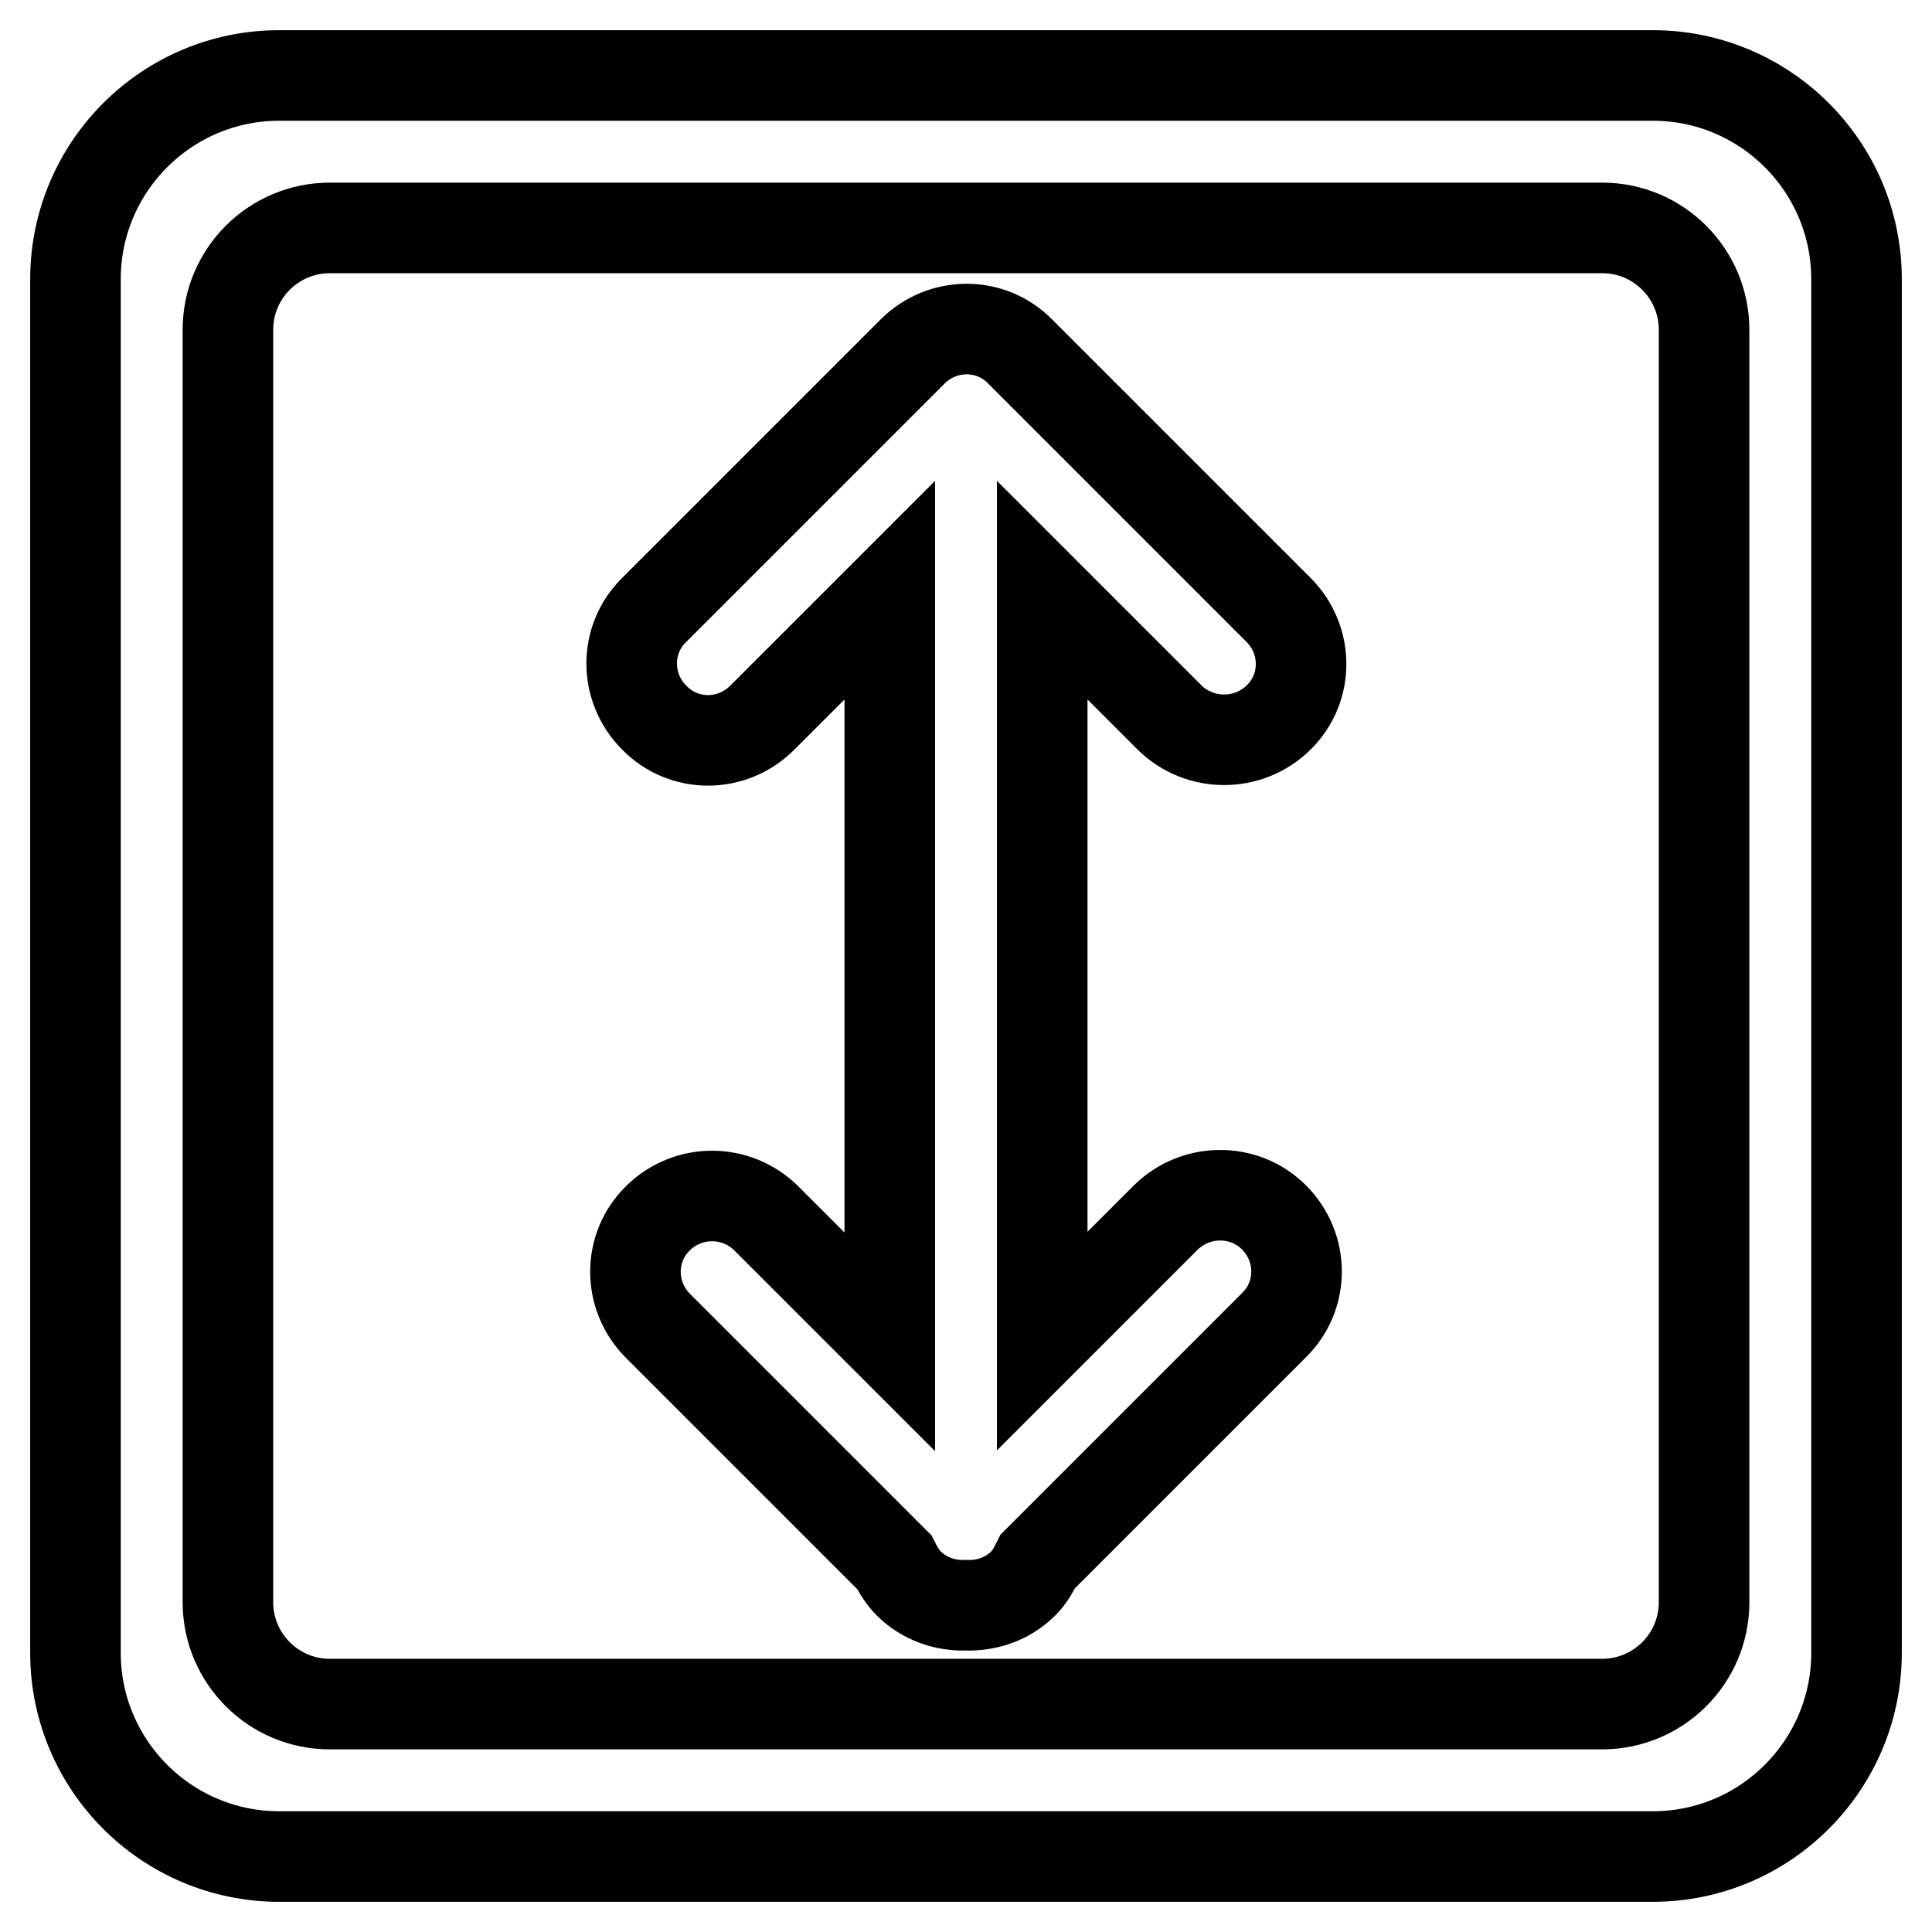
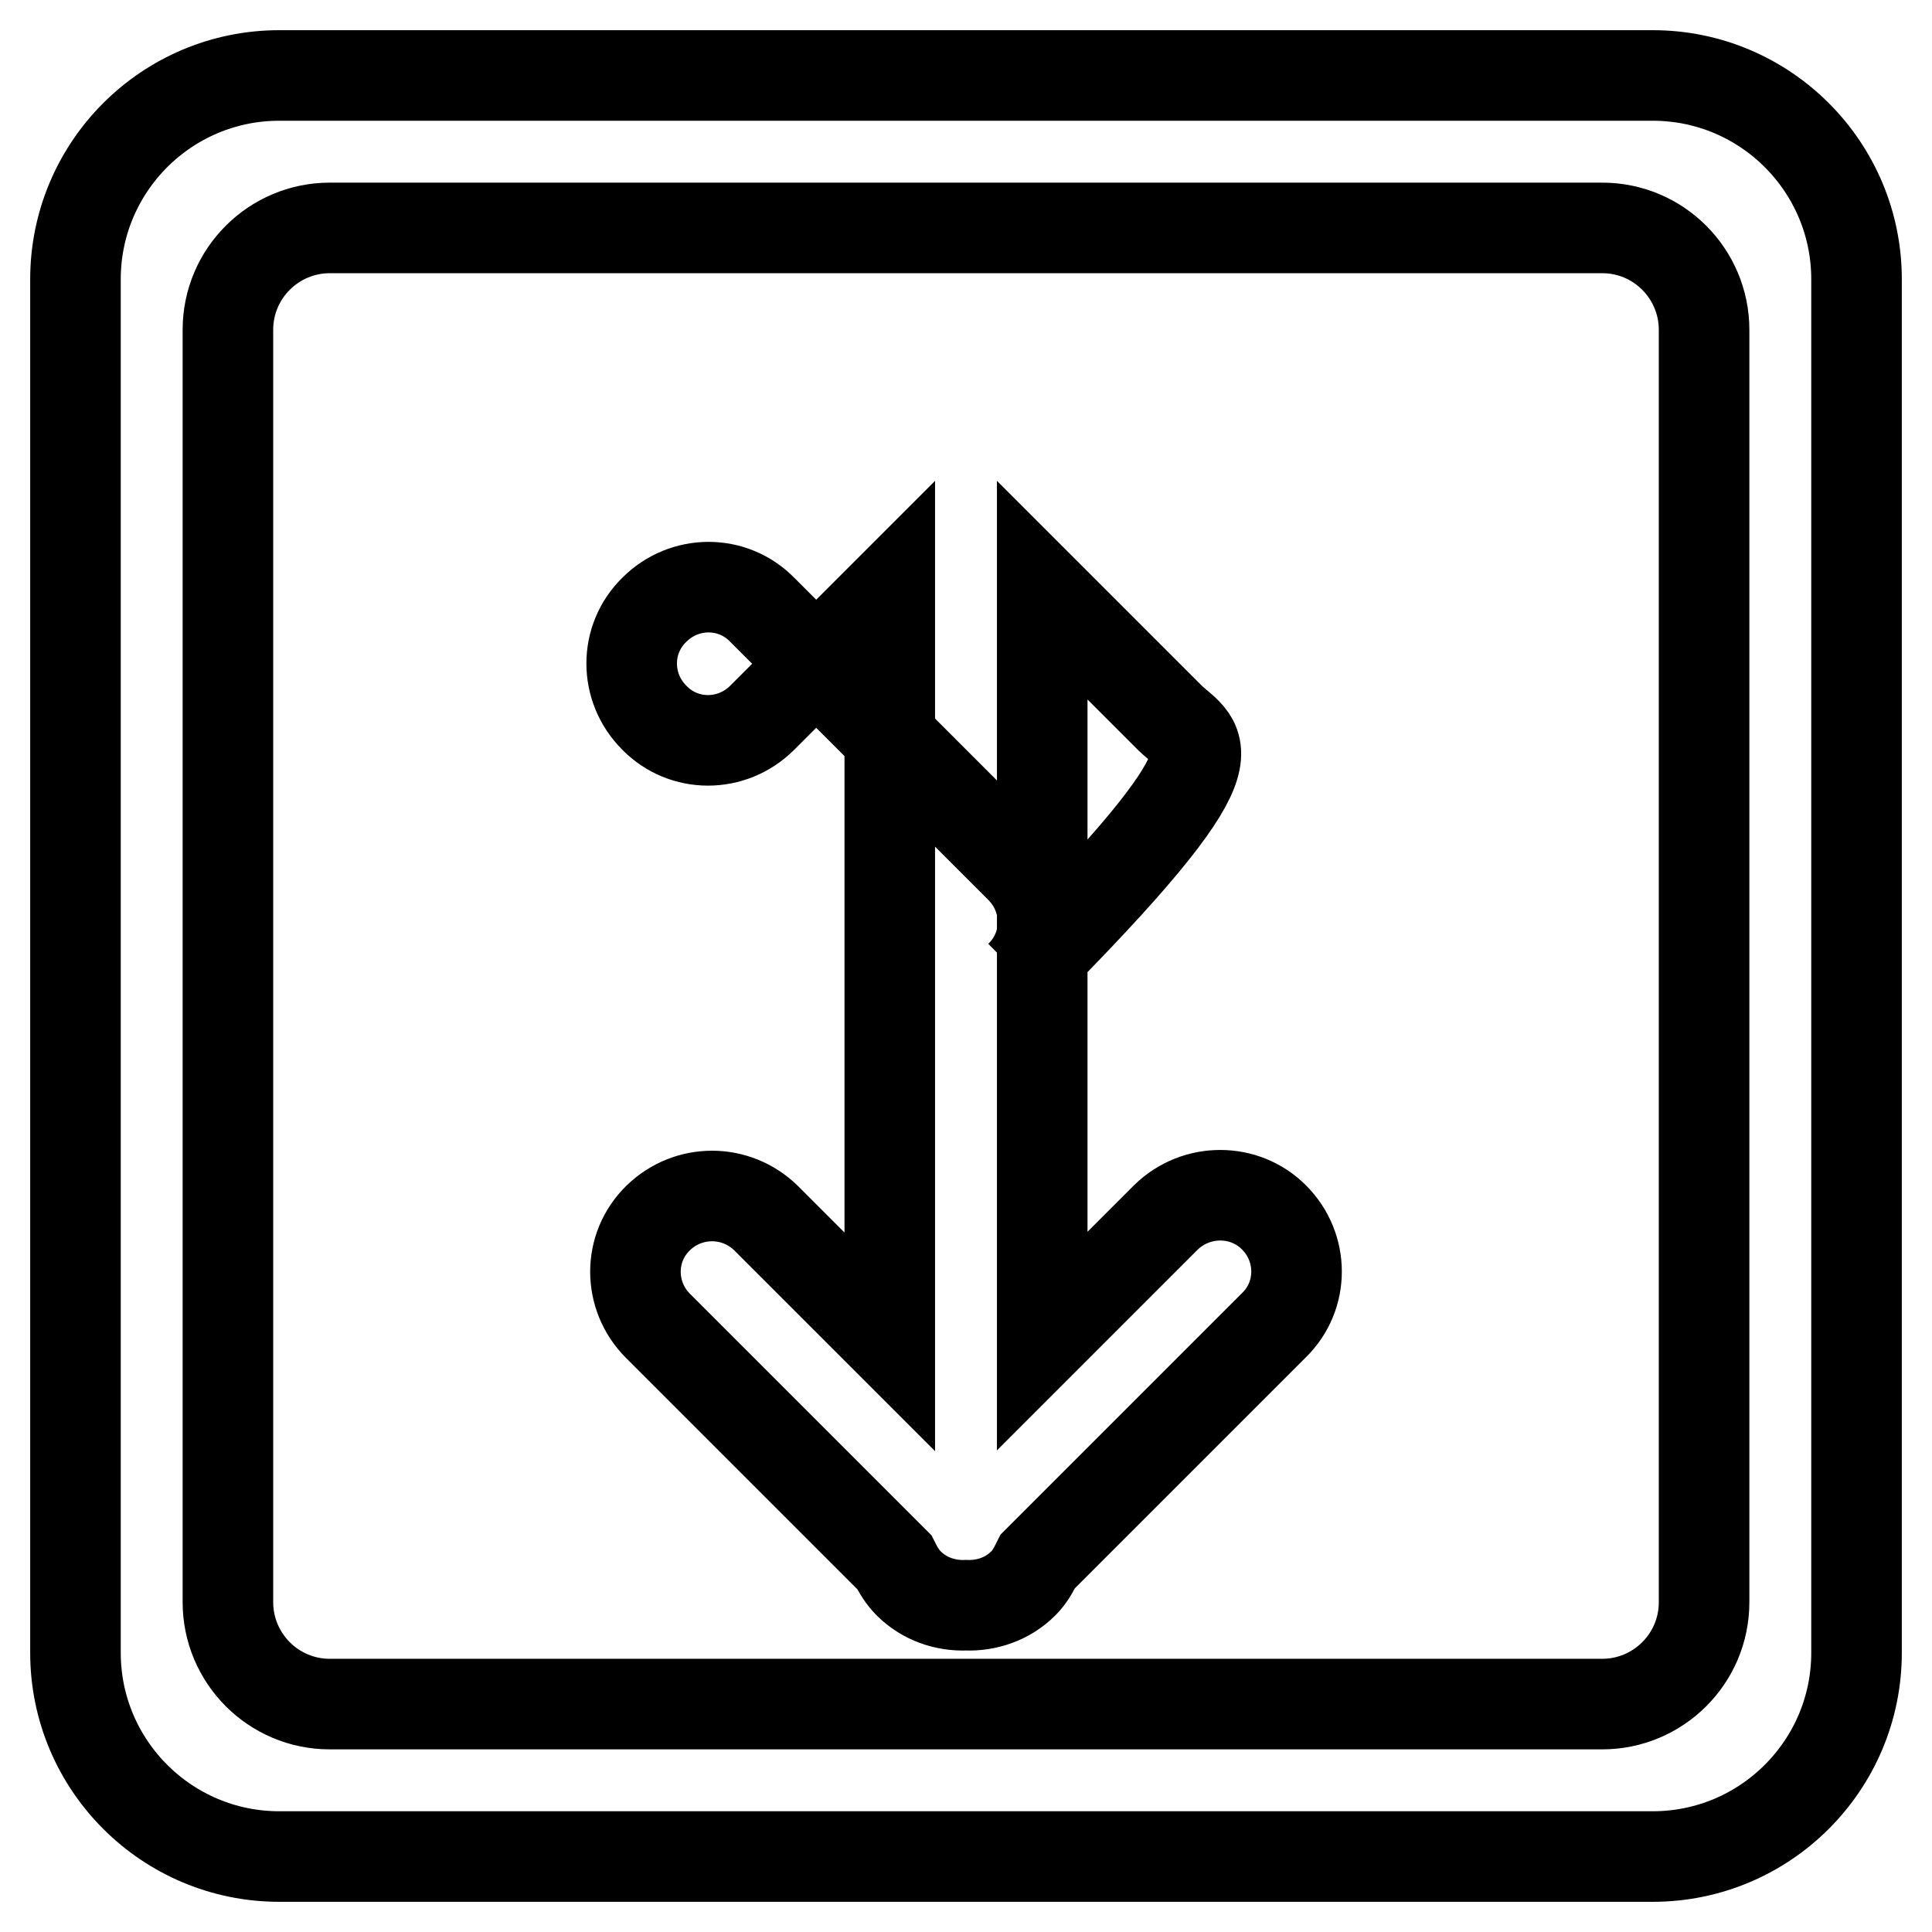
<svg xmlns="http://www.w3.org/2000/svg" version="1.1" x="0px" y="0px" viewBox="0 0 256 256" enable-background="new 0 0 256 256" xml:space="preserve">
  <g>
-     <path stroke-width="12" fill-opacity="0" stroke="#000000" d="M219,246H37c-14.9,0-27-12.1-27-27V37c0-14.9,12.1-27,27-27H219c14.9,0,27,12.1,27,27V219 C246,233.9,233.9,246,219,246z M225.8,43.7c0-7.4-6-13.5-13.5-13.5H43.7c-7.4,0-13.5,6-13.5,13.5v168.6c0,7.4,6,13.5,13.5,13.5 h168.6c7.4,0,13.5-6,13.5-13.5V43.7z M155,95.1l-16.9-16.9v99.5l16.4-16.4c4-3.9,10.4-3.9,14.3,0c4,4,4,10.4,0,14.3l-31.3,31.3 c-0.5,1-1,2-1.9,2.9c-2.1,2.1-4.9,3-7.6,2.9c-2.7,0.1-5.5-0.8-7.6-2.9c-0.8-0.8-1.4-1.8-1.9-2.8l-31.3-31.3c-4-4-4-10.4,0-14.3 c4-3.9,10.3-3.9,14.3,0l16.4,16.4V78.2L101,95.1c-4,4-10.4,4-14.3,0c-4-4-4-10.4,0-14.3l34.2-34.2c4-4,10.4-4,14.3,0l34.2,34.2 c4,4,4,10.4,0,14.3C165.4,99,159,99,155,95.1z" />
+     <path stroke-width="12" fill-opacity="0" stroke="#000000" d="M219,246H37c-14.9,0-27-12.1-27-27V37c0-14.9,12.1-27,27-27H219c14.9,0,27,12.1,27,27V219 C246,233.9,233.9,246,219,246z M225.8,43.7c0-7.4-6-13.5-13.5-13.5H43.7c-7.4,0-13.5,6-13.5,13.5v168.6c0,7.4,6,13.5,13.5,13.5 h168.6c7.4,0,13.5-6,13.5-13.5V43.7z M155,95.1l-16.9-16.9v99.5l16.4-16.4c4-3.9,10.4-3.9,14.3,0c4,4,4,10.4,0,14.3l-31.3,31.3 c-0.5,1-1,2-1.9,2.9c-2.1,2.1-4.9,3-7.6,2.9c-2.7,0.1-5.5-0.8-7.6-2.9c-0.8-0.8-1.4-1.8-1.9-2.8l-31.3-31.3c-4-4-4-10.4,0-14.3 c4-3.9,10.3-3.9,14.3,0l16.4,16.4V78.2L101,95.1c-4,4-10.4,4-14.3,0c-4-4-4-10.4,0-14.3c4-4,10.4-4,14.3,0l34.2,34.2 c4,4,4,10.4,0,14.3C165.4,99,159,99,155,95.1z" />
  </g>
</svg>